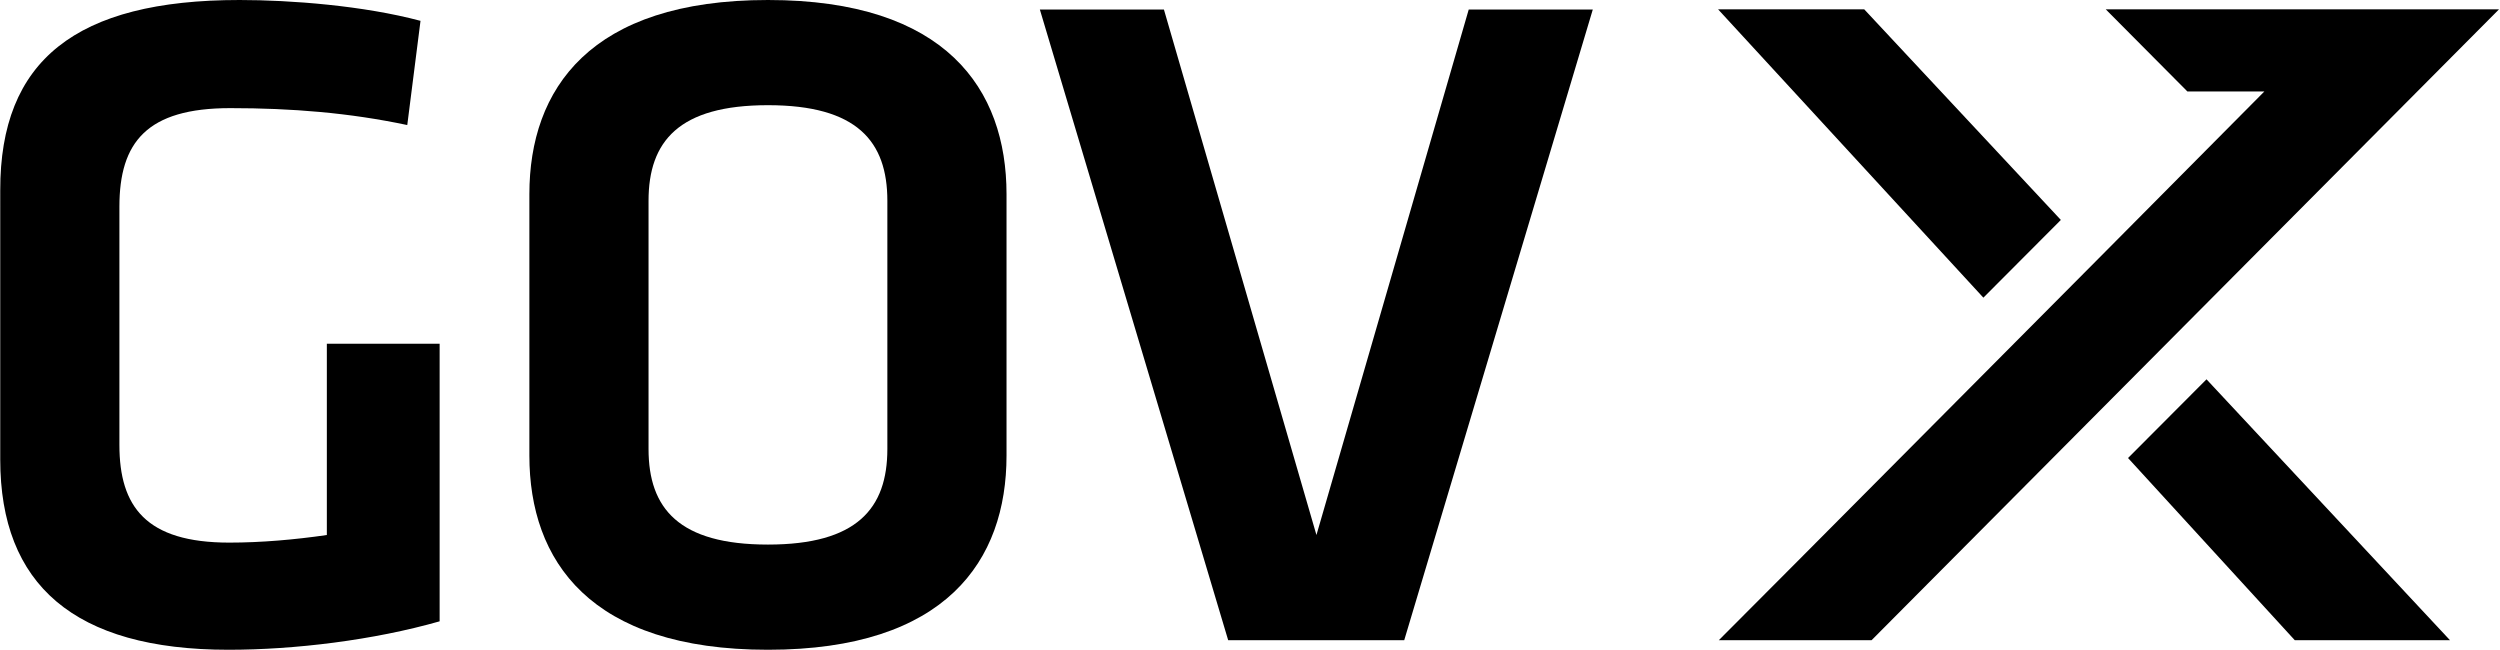
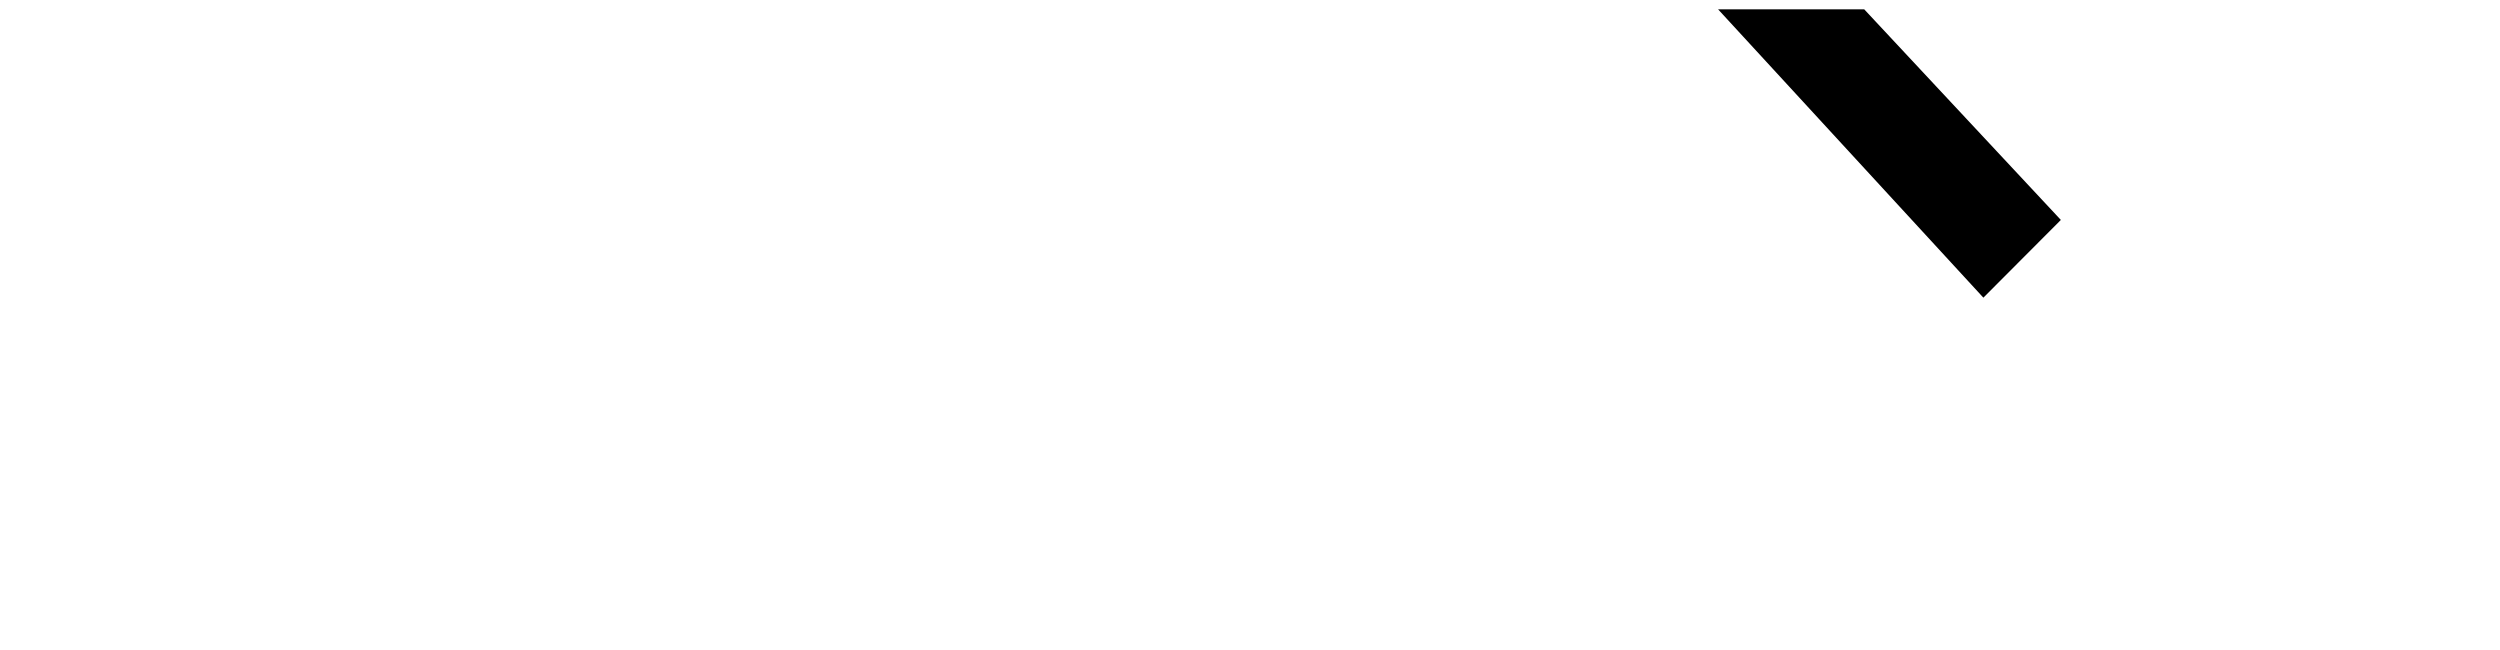
<svg xmlns="http://www.w3.org/2000/svg" viewBox="0 0 101.96 26.49">
  <defs>
    <style>.d{fill:none;}</style>
  </defs>
  <g id="a" />
  <g id="b">
    <g id="c">
      <g>
        <g>
-           <path d="M4.87,18.15c0,2.51,1.08,3.98,4.48,3.98,1.31,0,2.67-.12,3.98-.31v-7.8h4.6v11.32c-2.7,.77-5.91,1.16-8.61,1.16-6.3,0-9.31-2.66-9.31-7.76V7.76C0,2.47,3.09,0,9.77,0c2.09,0,5.06,.23,7.38,.85l-.54,4.25c-2.36-.5-4.71-.69-7.22-.69-3.4,0-4.52,1.39-4.52,4.02v9.73Z" />
-           <path d="M41.05,18.58c0,4.29-2.47,7.92-9.73,7.92s-9.73-3.63-9.73-7.92V7.92c0-4.29,2.47-7.92,9.73-7.92s9.73,3.63,9.73,7.92v10.66Zm-14.6-.27c0,2.43,1.24,3.9,4.87,3.9s4.87-1.47,4.87-3.9V8.19c0-2.43-1.24-3.9-4.87-3.9s-4.87,1.47-4.87,3.9v10.12Z" />
-           <path d="M59.9,.39h5.06l-7.69,25.72h-7.18L42.41,.39h5.06l6.22,21.43L59.9,.39Z" />
-         </g>
+           </g>
        <polyline points="80.89 12.14 70.07 .38 76.03 .38 84.05 8.97" />
-         <polygon points="93.59 26.11 99.92 26.11 89.99 15.47 86.79 18.68 93.59 26.11" />
-         <polygon points="101.92 .38 76.33 26.11 70.1 26.11 73.29 22.91 85.57 10.56 85.57 10.56 92.35 3.73 89.21 3.73 85.88 .38 101.92 .38" />
        <rect class="d" x="70.64" y=".38" width="31.32" height="25.73" />
      </g>
    </g>
  </g>
</svg>